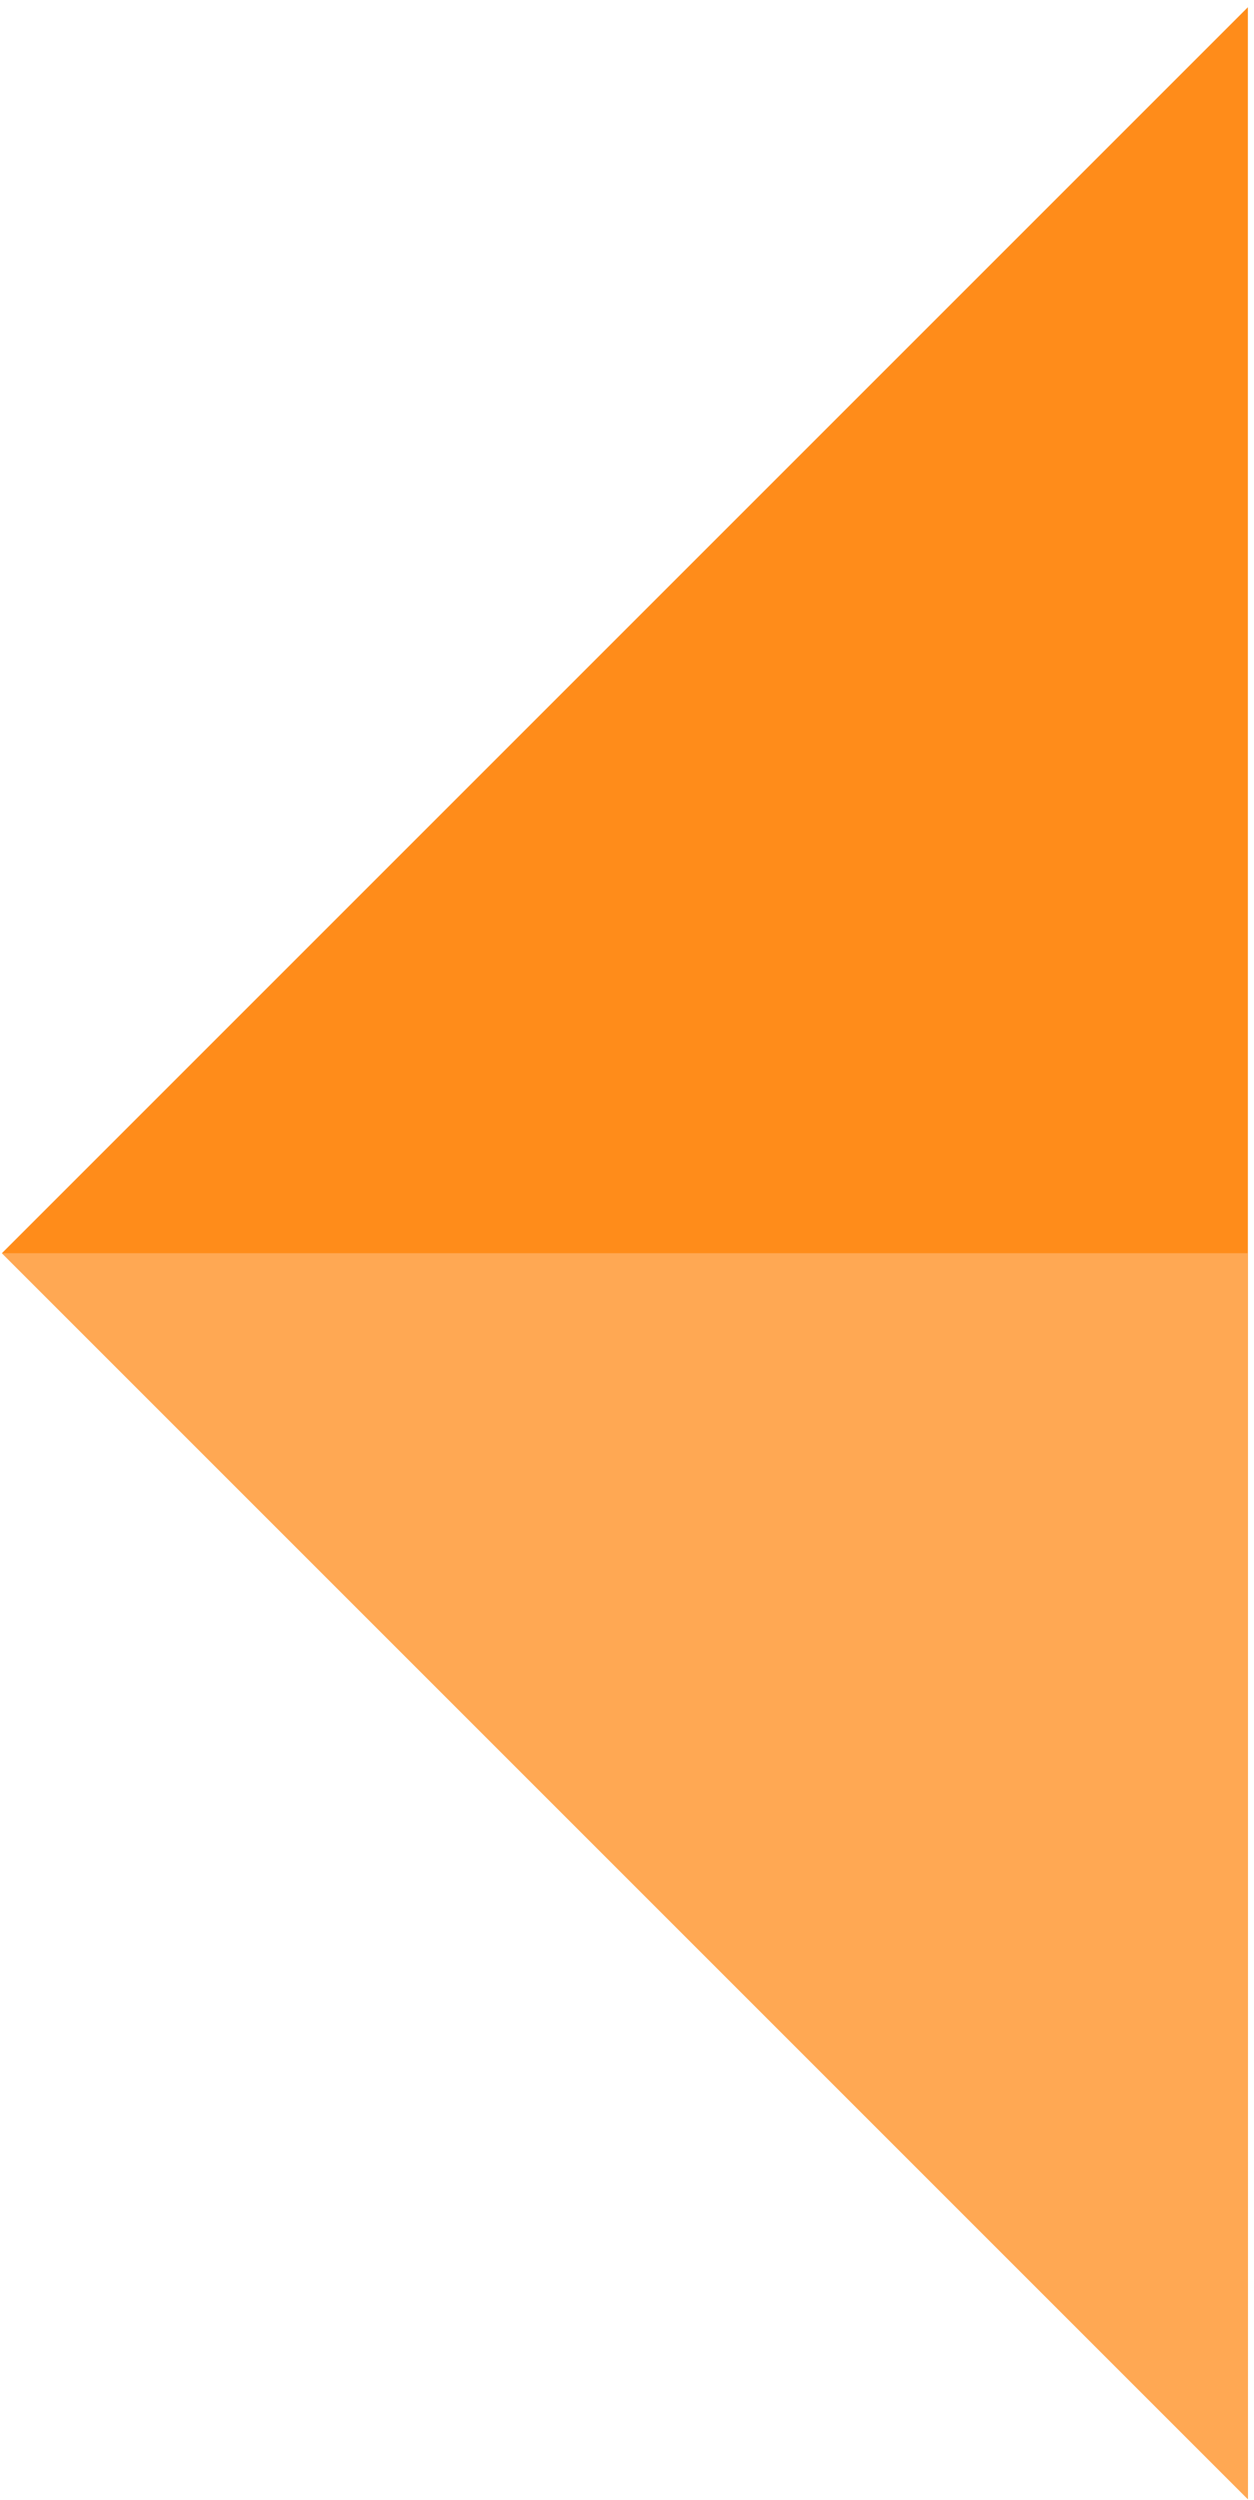
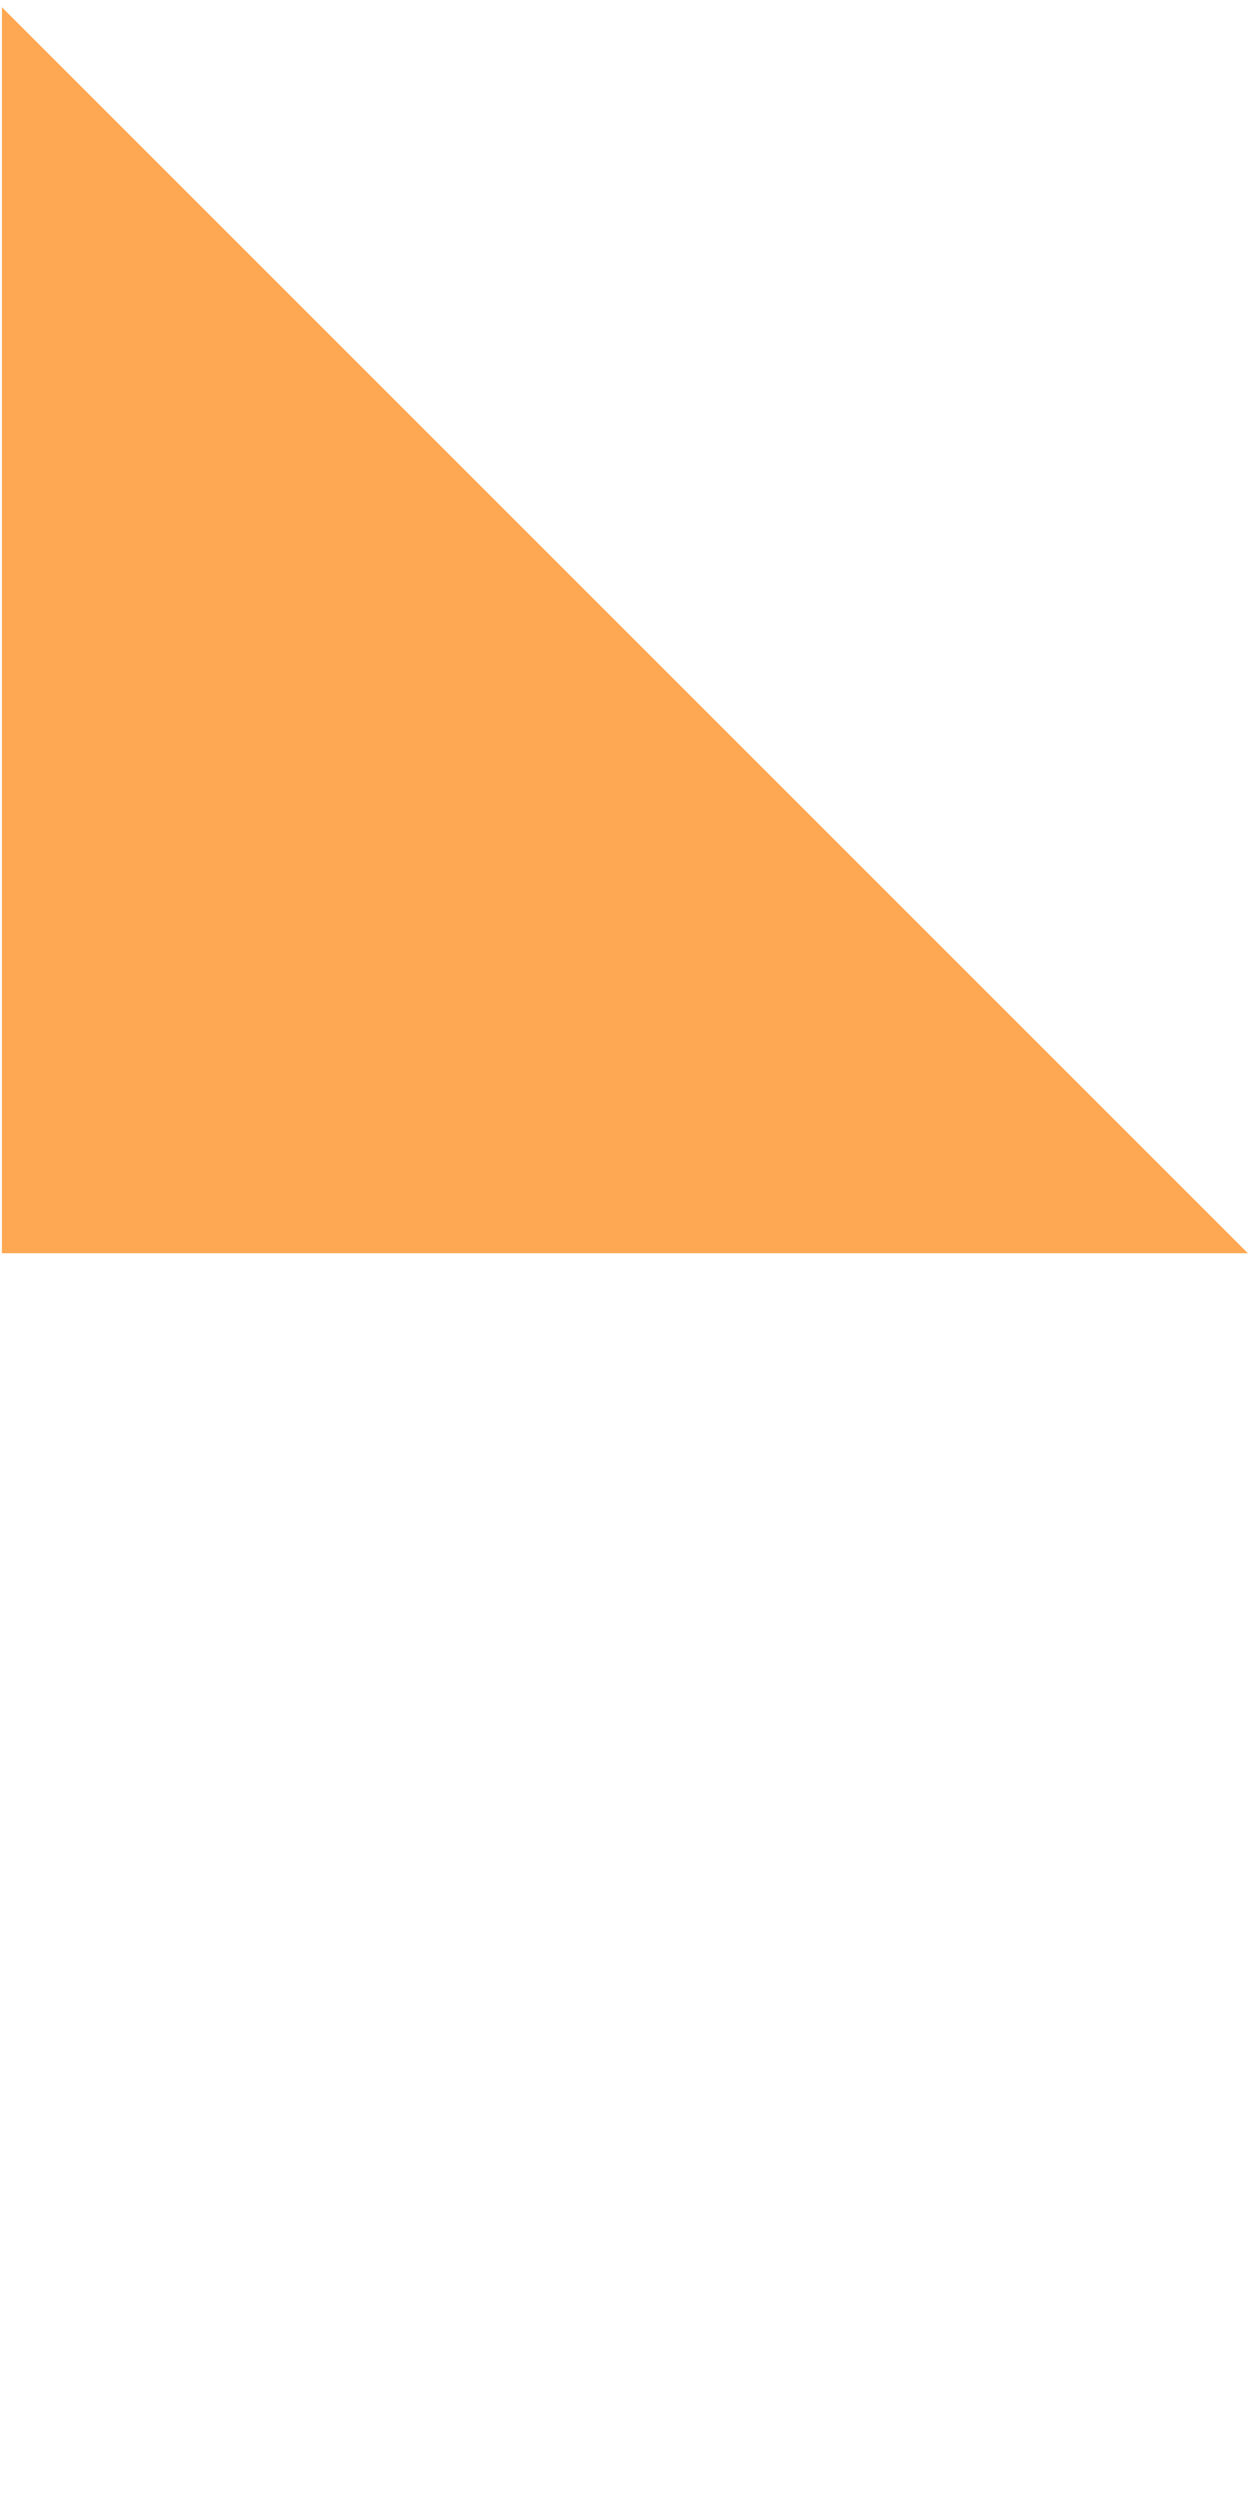
<svg xmlns="http://www.w3.org/2000/svg" width="156px" height="311px" version="1.1" xml:space="preserve" style="fill-rule:evenodd;clip-rule:evenodd;stroke-linejoin:round;stroke-miterlimit:1.414;">
  <g id="origami_triangles_1">
-     <path d="M155.238,0.899l0,310l-155,-155l155,-155Z" style="fill:#ff8c1a;" />
-     <path d="M155.238,155.899l-155,0l155,155l0,-155Z" style="fill:#ffa853;" />
+     <path d="M155.238,155.899l-155,0l0,-155Z" style="fill:#ffa853;" />
  </g>
</svg>